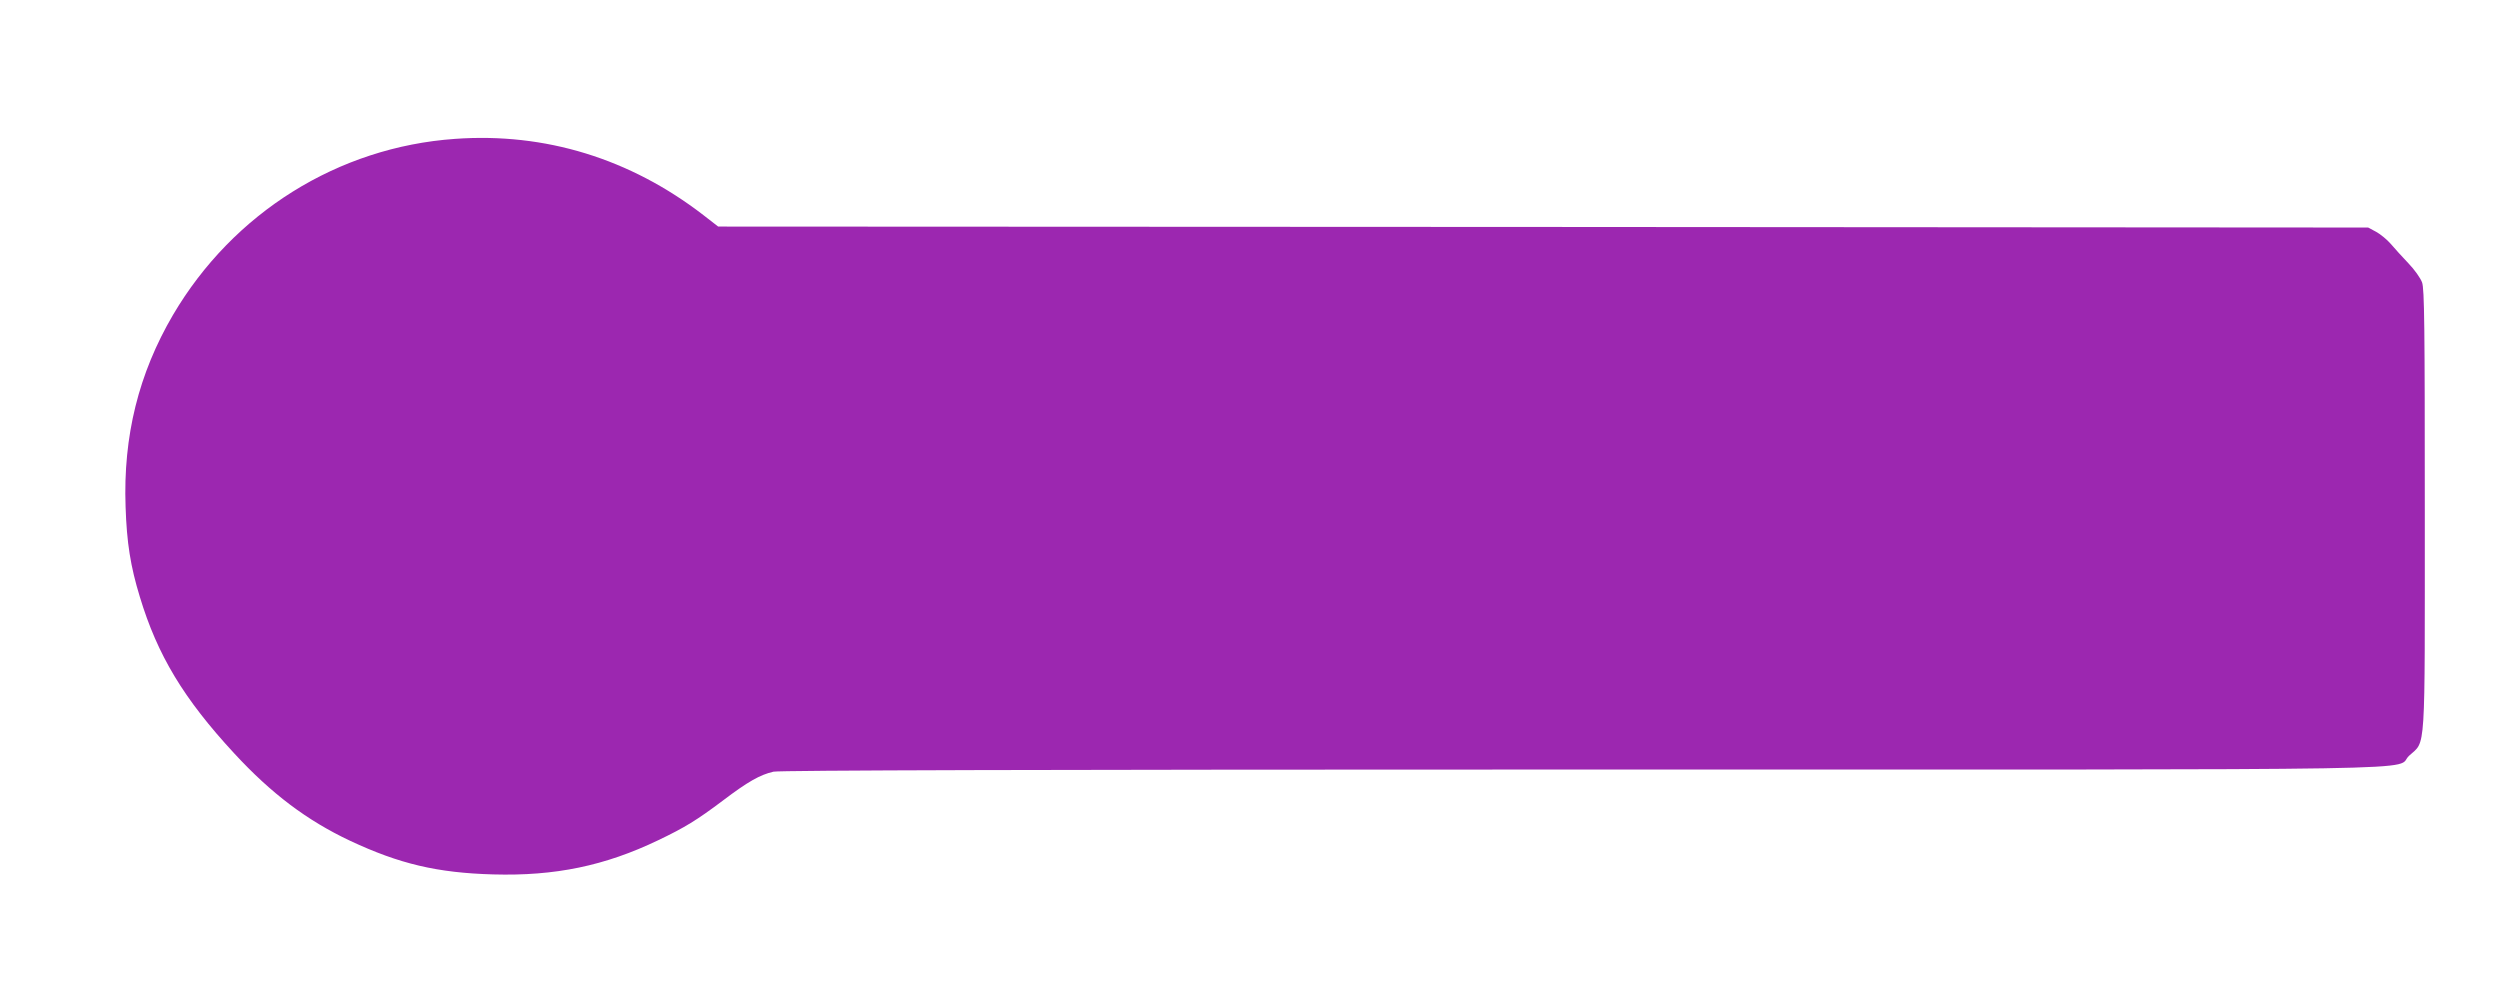
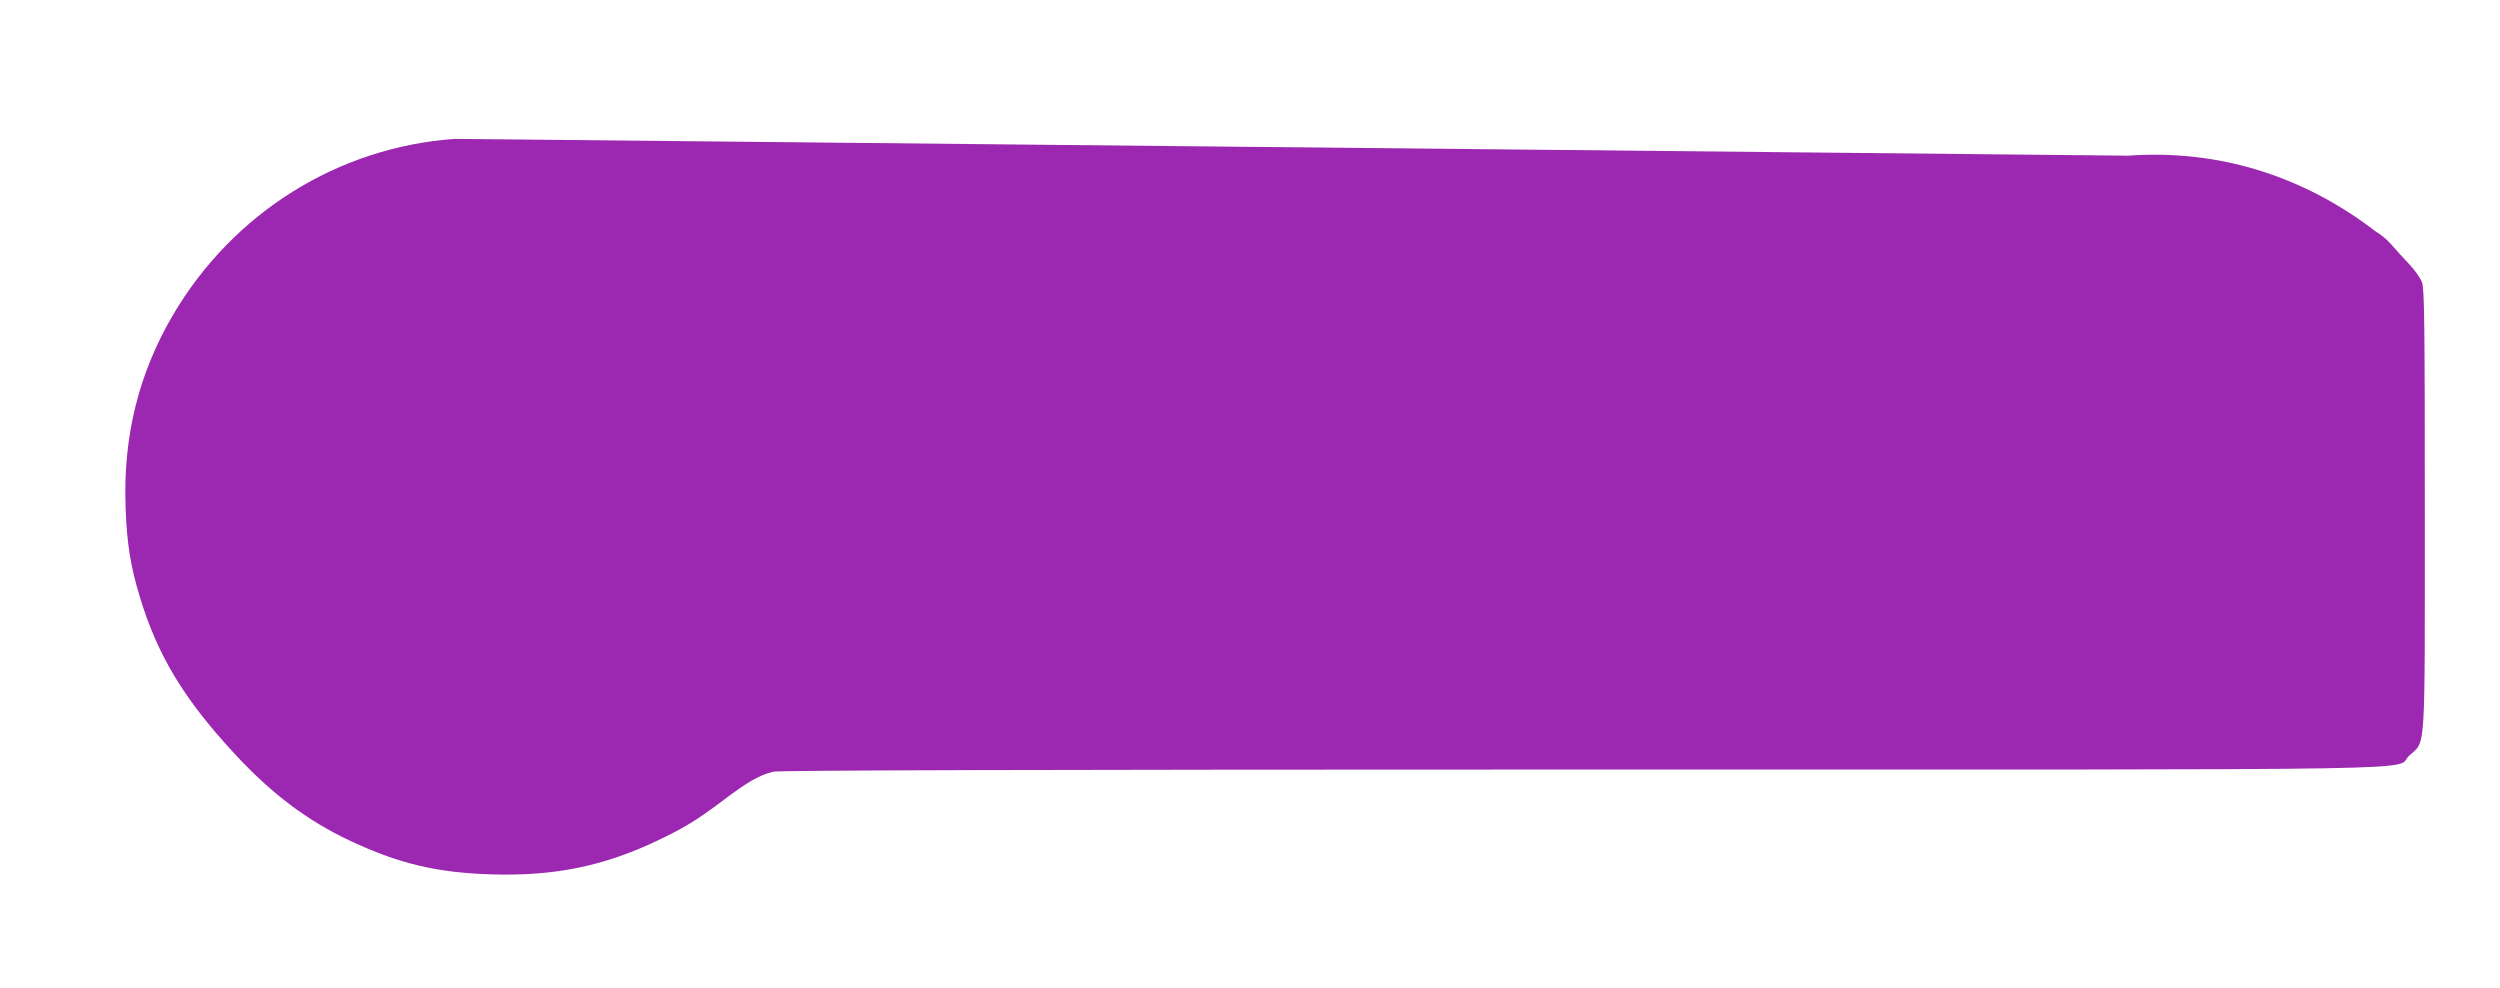
<svg xmlns="http://www.w3.org/2000/svg" version="1.0" width="1280pt" height="506pt" viewBox="0 0 1280 506" preserveAspectRatio="xMidYMid meet">
  <g transform="translate(0,506) scale(0.1,-0.1)" fill="#9c27b0" stroke="none">
-     <path d="M2330 4349 c-599 -42 -1136 -378 -1444 -901 -176 -300 -256 -621 -243 -983 6 -184 25 -304 73 -461 90 -298 224 -521 483 -801 190 -206 373 -344 594 -448 252 -118 445 -164 732 -172 317 -9 572 44 845 175 136 65 198 103 331 203 128 97 190 132 259 148 31 7 1373 11 4136 11 4568 0 4154 -7 4239 71 86 79 80 -13 80 1259 0 935 -2 1132 -14 1164 -8 22 -39 66 -70 98 -31 32 -71 77 -90 99 -19 22 -53 50 -75 62 l-41 22 -4224 3 -4224 2 -76 59 c-375 289 -810 423 -1271 390z" />
+     <path d="M2330 4349 c-599 -42 -1136 -378 -1444 -901 -176 -300 -256 -621 -243 -983 6 -184 25 -304 73 -461 90 -298 224 -521 483 -801 190 -206 373 -344 594 -448 252 -118 445 -164 732 -172 317 -9 572 44 845 175 136 65 198 103 331 203 128 97 190 132 259 148 31 7 1373 11 4136 11 4568 0 4154 -7 4239 71 86 79 80 -13 80 1259 0 935 -2 1132 -14 1164 -8 22 -39 66 -70 98 -31 32 -71 77 -90 99 -19 22 -53 50 -75 62 c-375 289 -810 423 -1271 390z" />
  </g>
</svg>